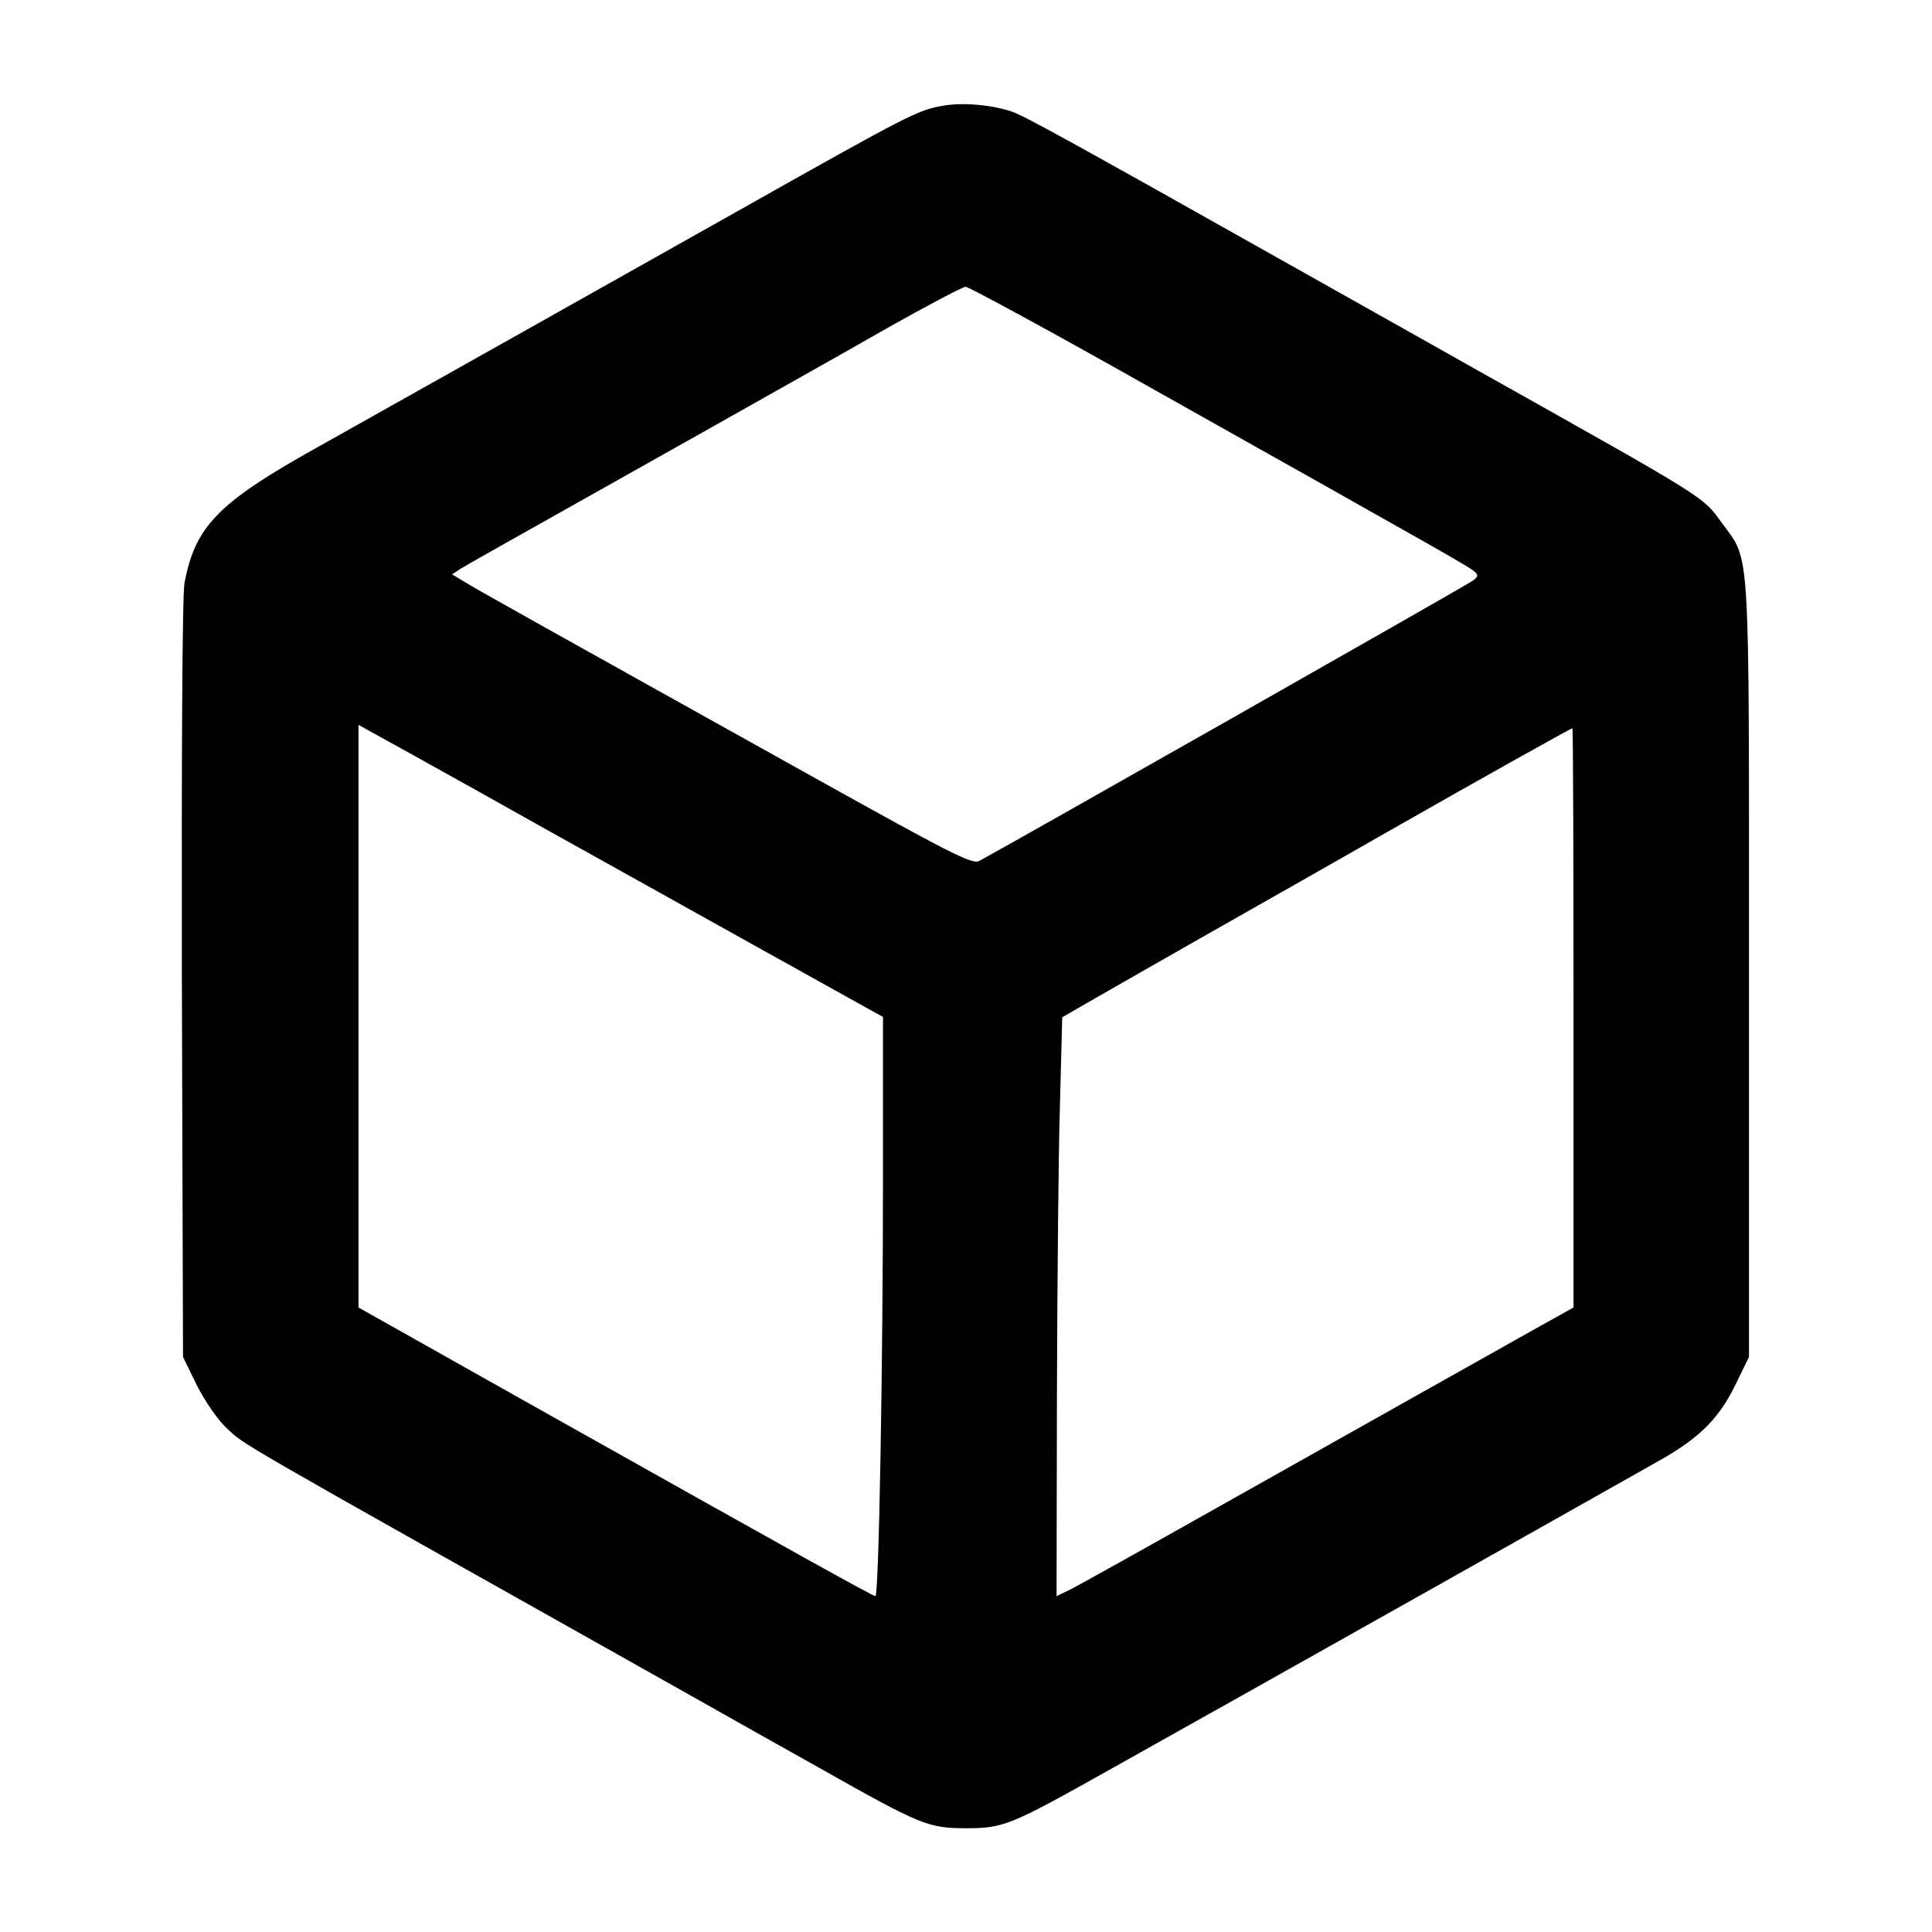
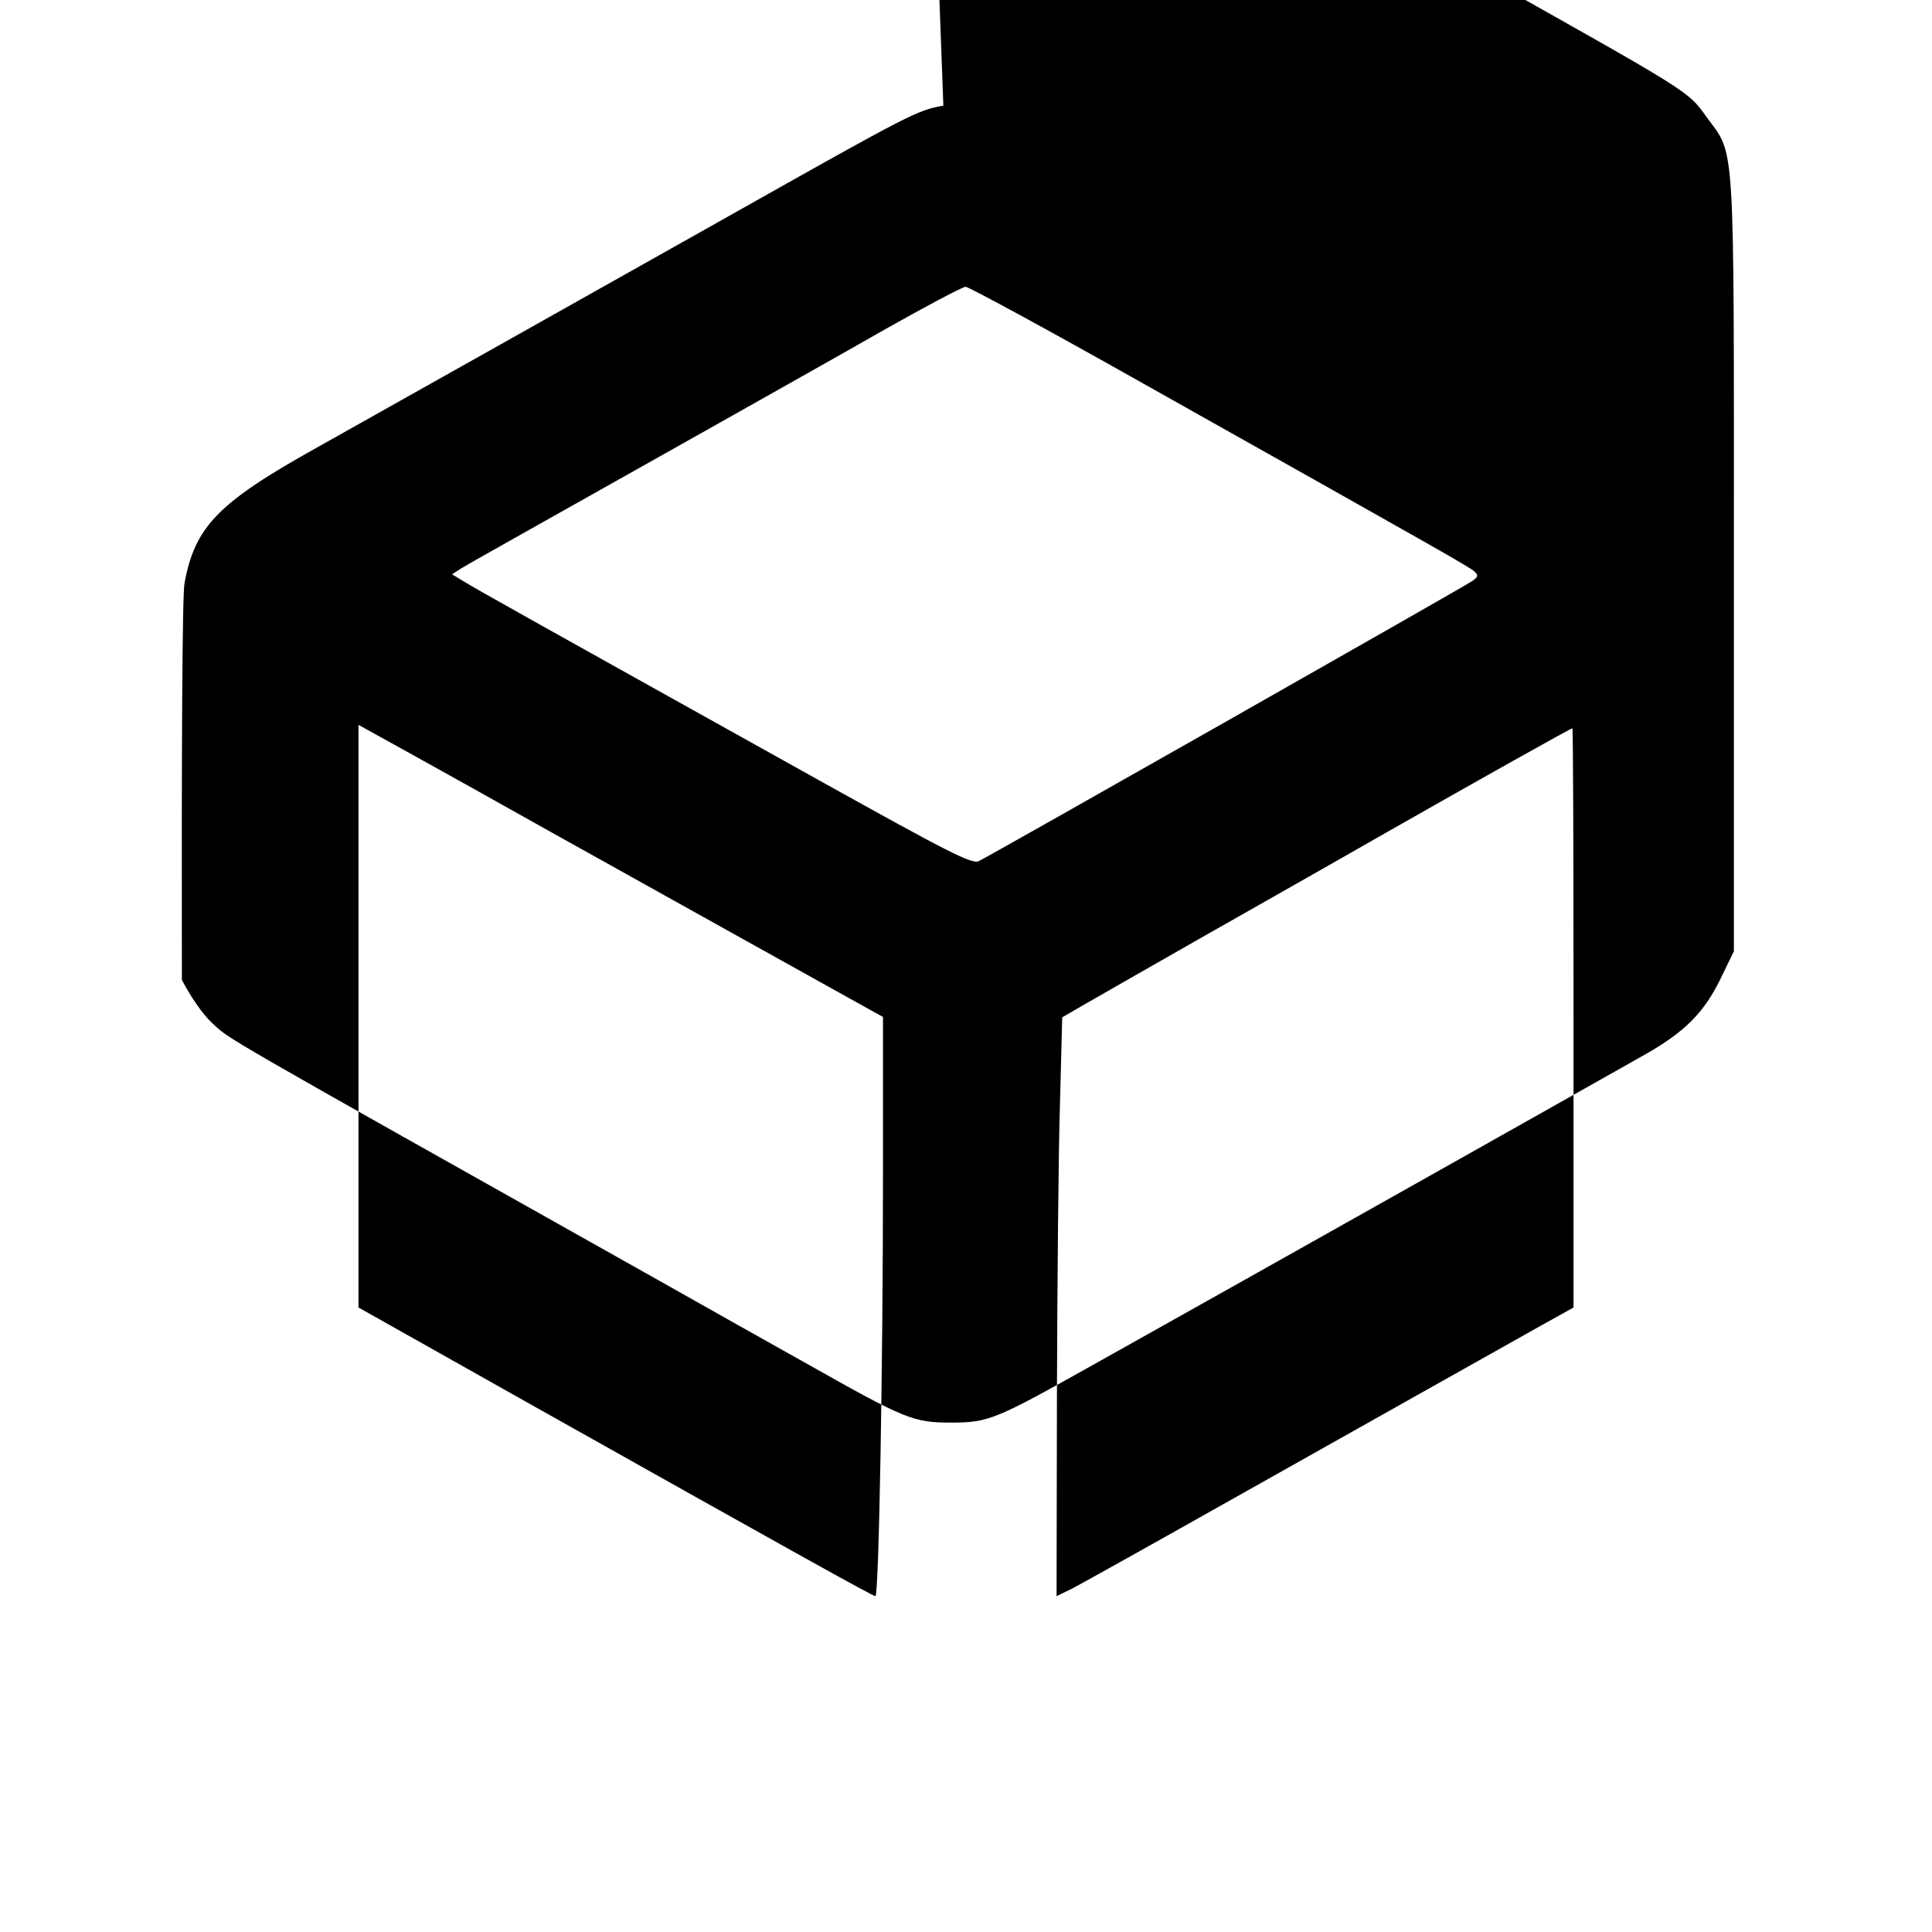
<svg xmlns="http://www.w3.org/2000/svg" version="1.0" width="512pt" height="512pt" viewBox="0 0 512 512" preserveAspectRatio="xMidYMid meet">
  <g transform="translate(0,512) scale(0.1,-0.1)" fill="#000000" stroke="none">
-     <path d="M2500 4840 c-68 -12 -83 -19 -555 -285 -487 -274 -811 -456 -1105 -621 -262 -146 -323 -209 -351 -359 -6 -32 -8 -436 -7 -1052 l3 -999 37 -76 c23 -44 55 -91 80 -114 50 -46 -9 -12 1178 -679 129 -73 309 -174 400 -225 259 -146 280 -155 380 -155 100 0 118 8 375 152 390 218 1406 790 1469 826 101 58 151 108 194 195 l37 76 0 1025 c0 1147 4 1081 -71 1184 -53 73 -33 60 -649 406 -115 65 -320 180 -455 256 -645 363 -744 417 -778 429 -52 18 -129 25 -182 16z m529 -736 c817 -459 866 -487 879 -499 11 -10 9 -15 -10 -27 -34 -22 -1278 -728 -1304 -740 -18 -9 -80 23 -425 215 -759 423 -904 504 -938 525 l-33 20 23 15 c23 14 105 60 669 377 140 79 345 194 455 257 110 62 206 113 214 113 8 0 220 -115 470 -256z m-1569 -1189 c317 -177 790 -440 842 -469 l38 -21 0 -421 c0 -505 -11 -1114 -20 -1114 -7 0 -226 122 -899 500 l-471 265 0 772 0 772 123 -68 c67 -37 241 -134 387 -216z m2710 -492 l0 -768 -88 -49 c-193 -108 -416 -234 -797 -448 -220 -124 -419 -235 -442 -247 l-43 -21 1 537 c1 296 4 641 8 767 l6 230 50 29 c28 16 169 97 315 180 146 83 360 204 475 270 265 151 508 287 512 287 2 0 3 -345 3 -767z" />
+     <path d="M2500 4840 c-68 -12 -83 -19 -555 -285 -487 -274 -811 -456 -1105 -621 -262 -146 -323 -209 -351 -359 -6 -32 -8 -436 -7 -1052 c23 -44 55 -91 80 -114 50 -46 -9 -12 1178 -679 129 -73 309 -174 400 -225 259 -146 280 -155 380 -155 100 0 118 8 375 152 390 218 1406 790 1469 826 101 58 151 108 194 195 l37 76 0 1025 c0 1147 4 1081 -71 1184 -53 73 -33 60 -649 406 -115 65 -320 180 -455 256 -645 363 -744 417 -778 429 -52 18 -129 25 -182 16z m529 -736 c817 -459 866 -487 879 -499 11 -10 9 -15 -10 -27 -34 -22 -1278 -728 -1304 -740 -18 -9 -80 23 -425 215 -759 423 -904 504 -938 525 l-33 20 23 15 c23 14 105 60 669 377 140 79 345 194 455 257 110 62 206 113 214 113 8 0 220 -115 470 -256z m-1569 -1189 c317 -177 790 -440 842 -469 l38 -21 0 -421 c0 -505 -11 -1114 -20 -1114 -7 0 -226 122 -899 500 l-471 265 0 772 0 772 123 -68 c67 -37 241 -134 387 -216z m2710 -492 l0 -768 -88 -49 c-193 -108 -416 -234 -797 -448 -220 -124 -419 -235 -442 -247 l-43 -21 1 537 c1 296 4 641 8 767 l6 230 50 29 c28 16 169 97 315 180 146 83 360 204 475 270 265 151 508 287 512 287 2 0 3 -345 3 -767z" />
  </g>
</svg>